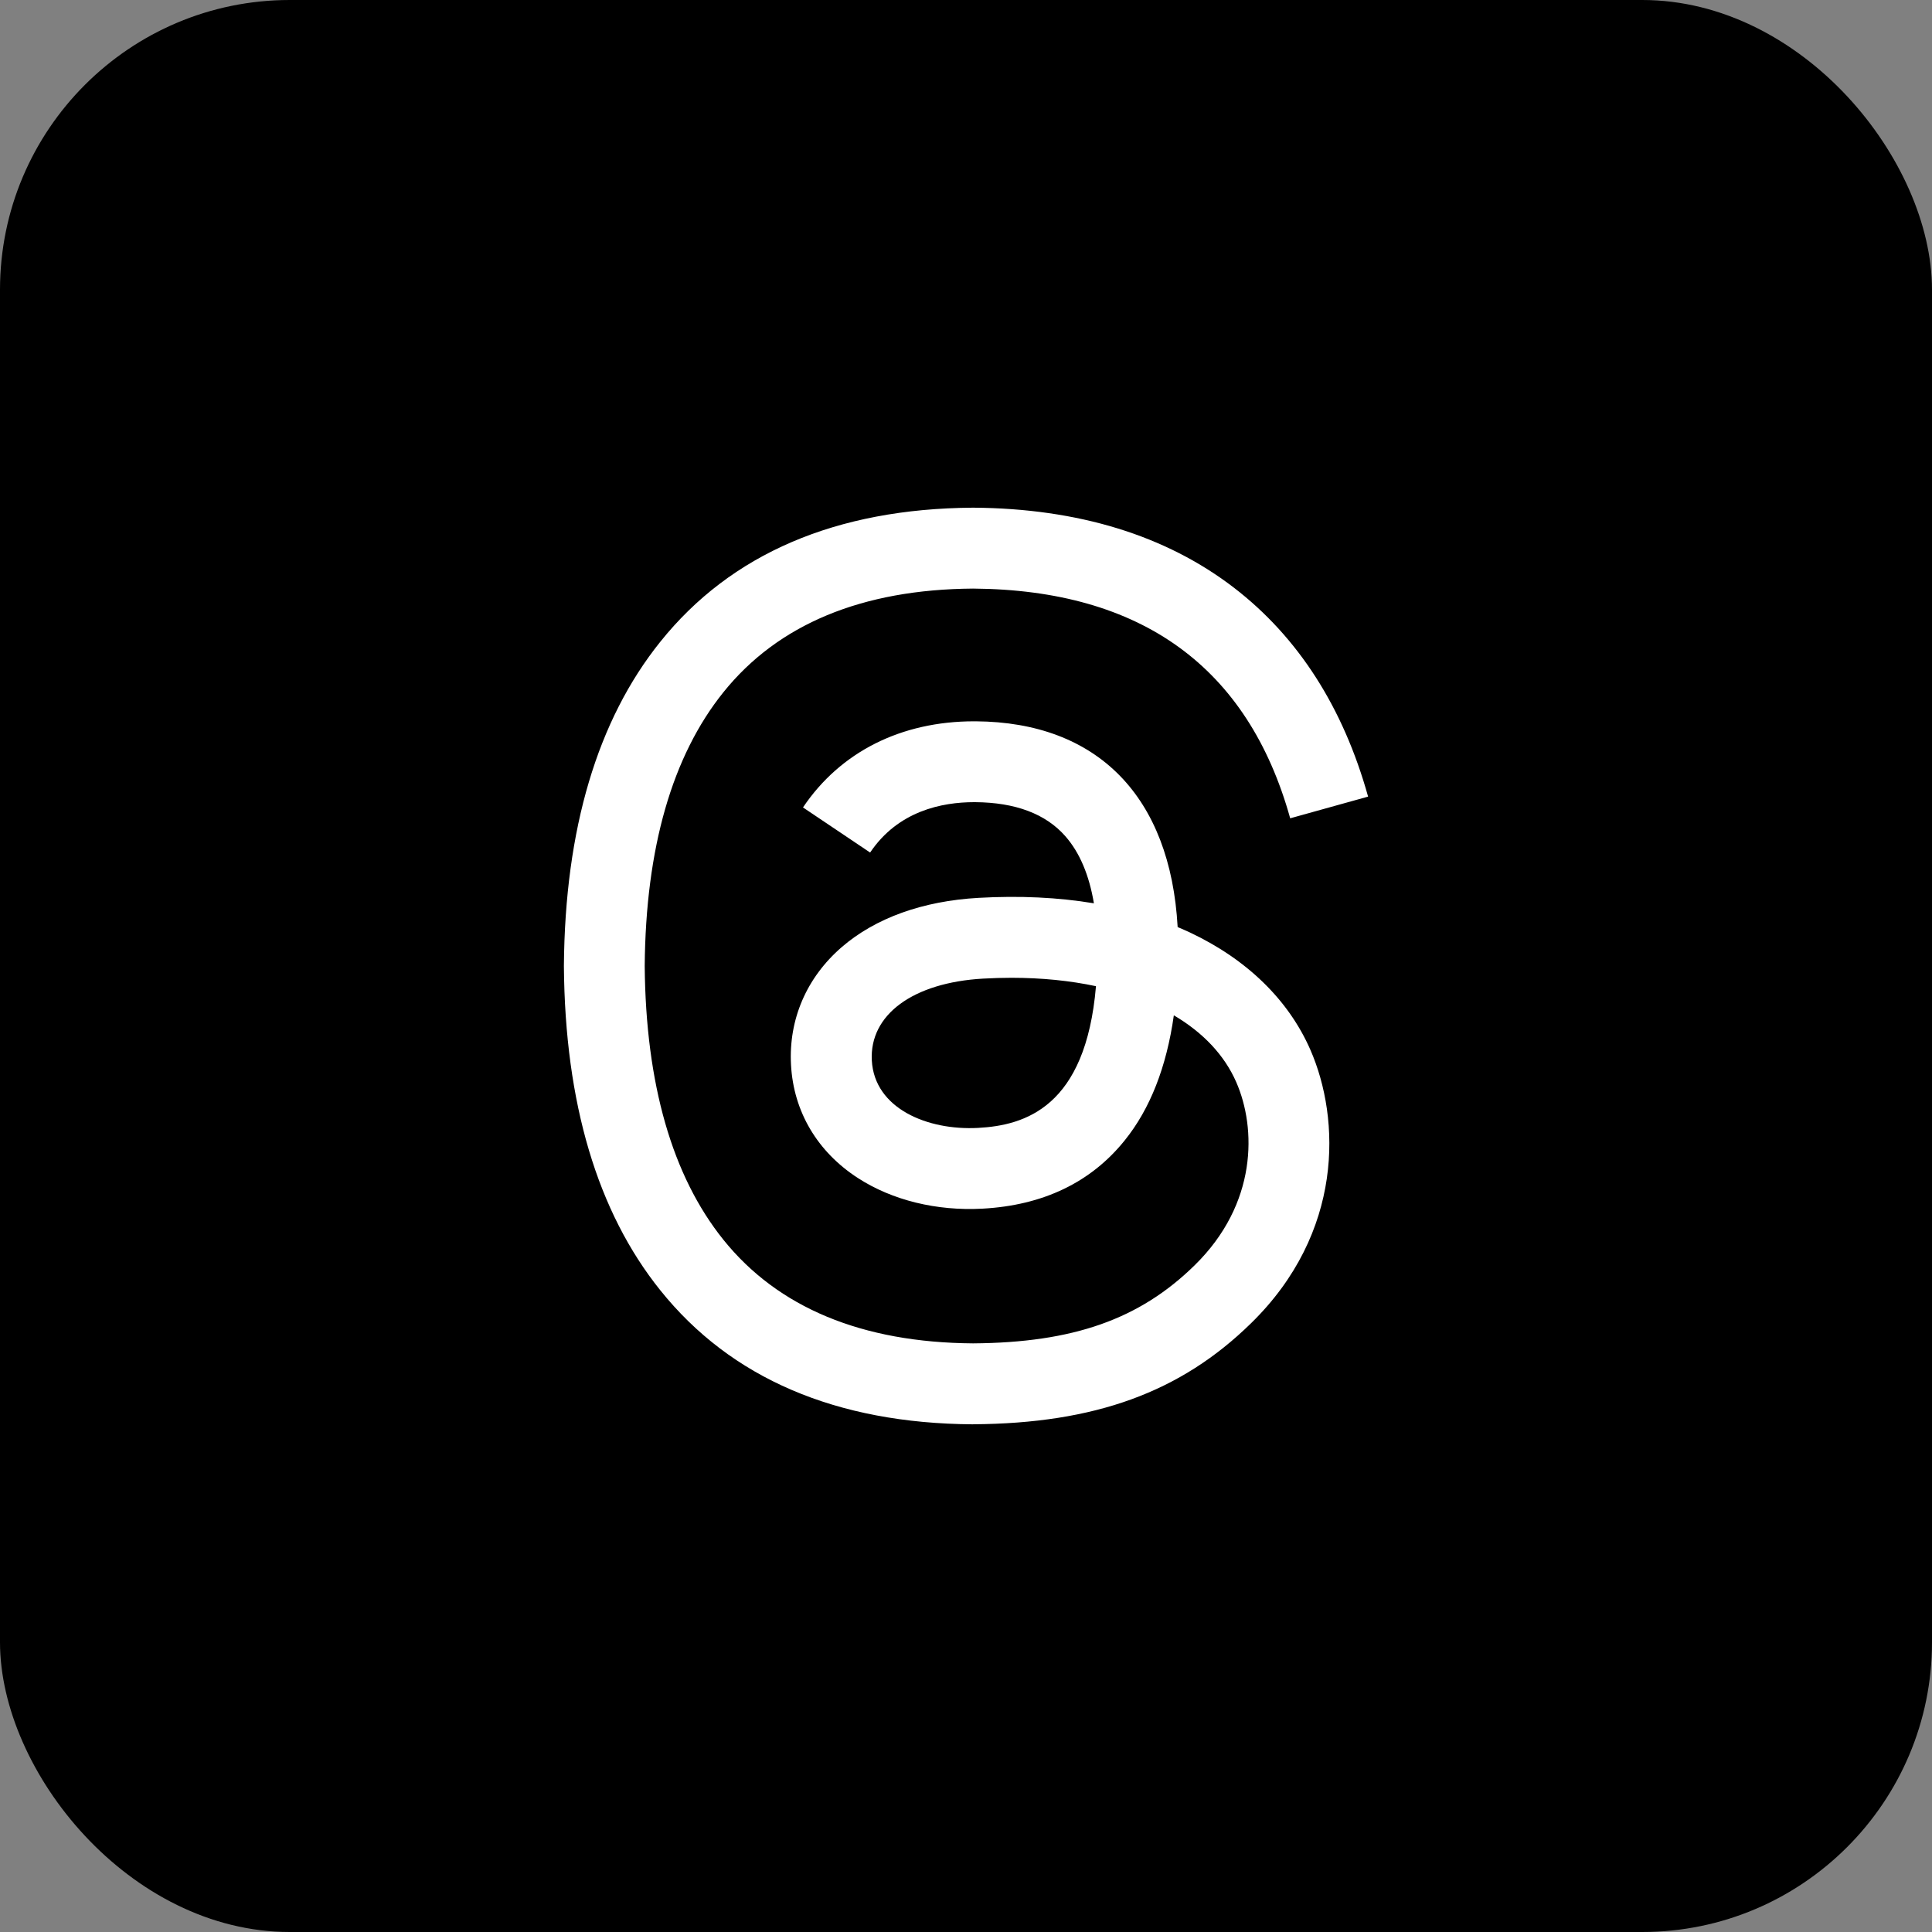
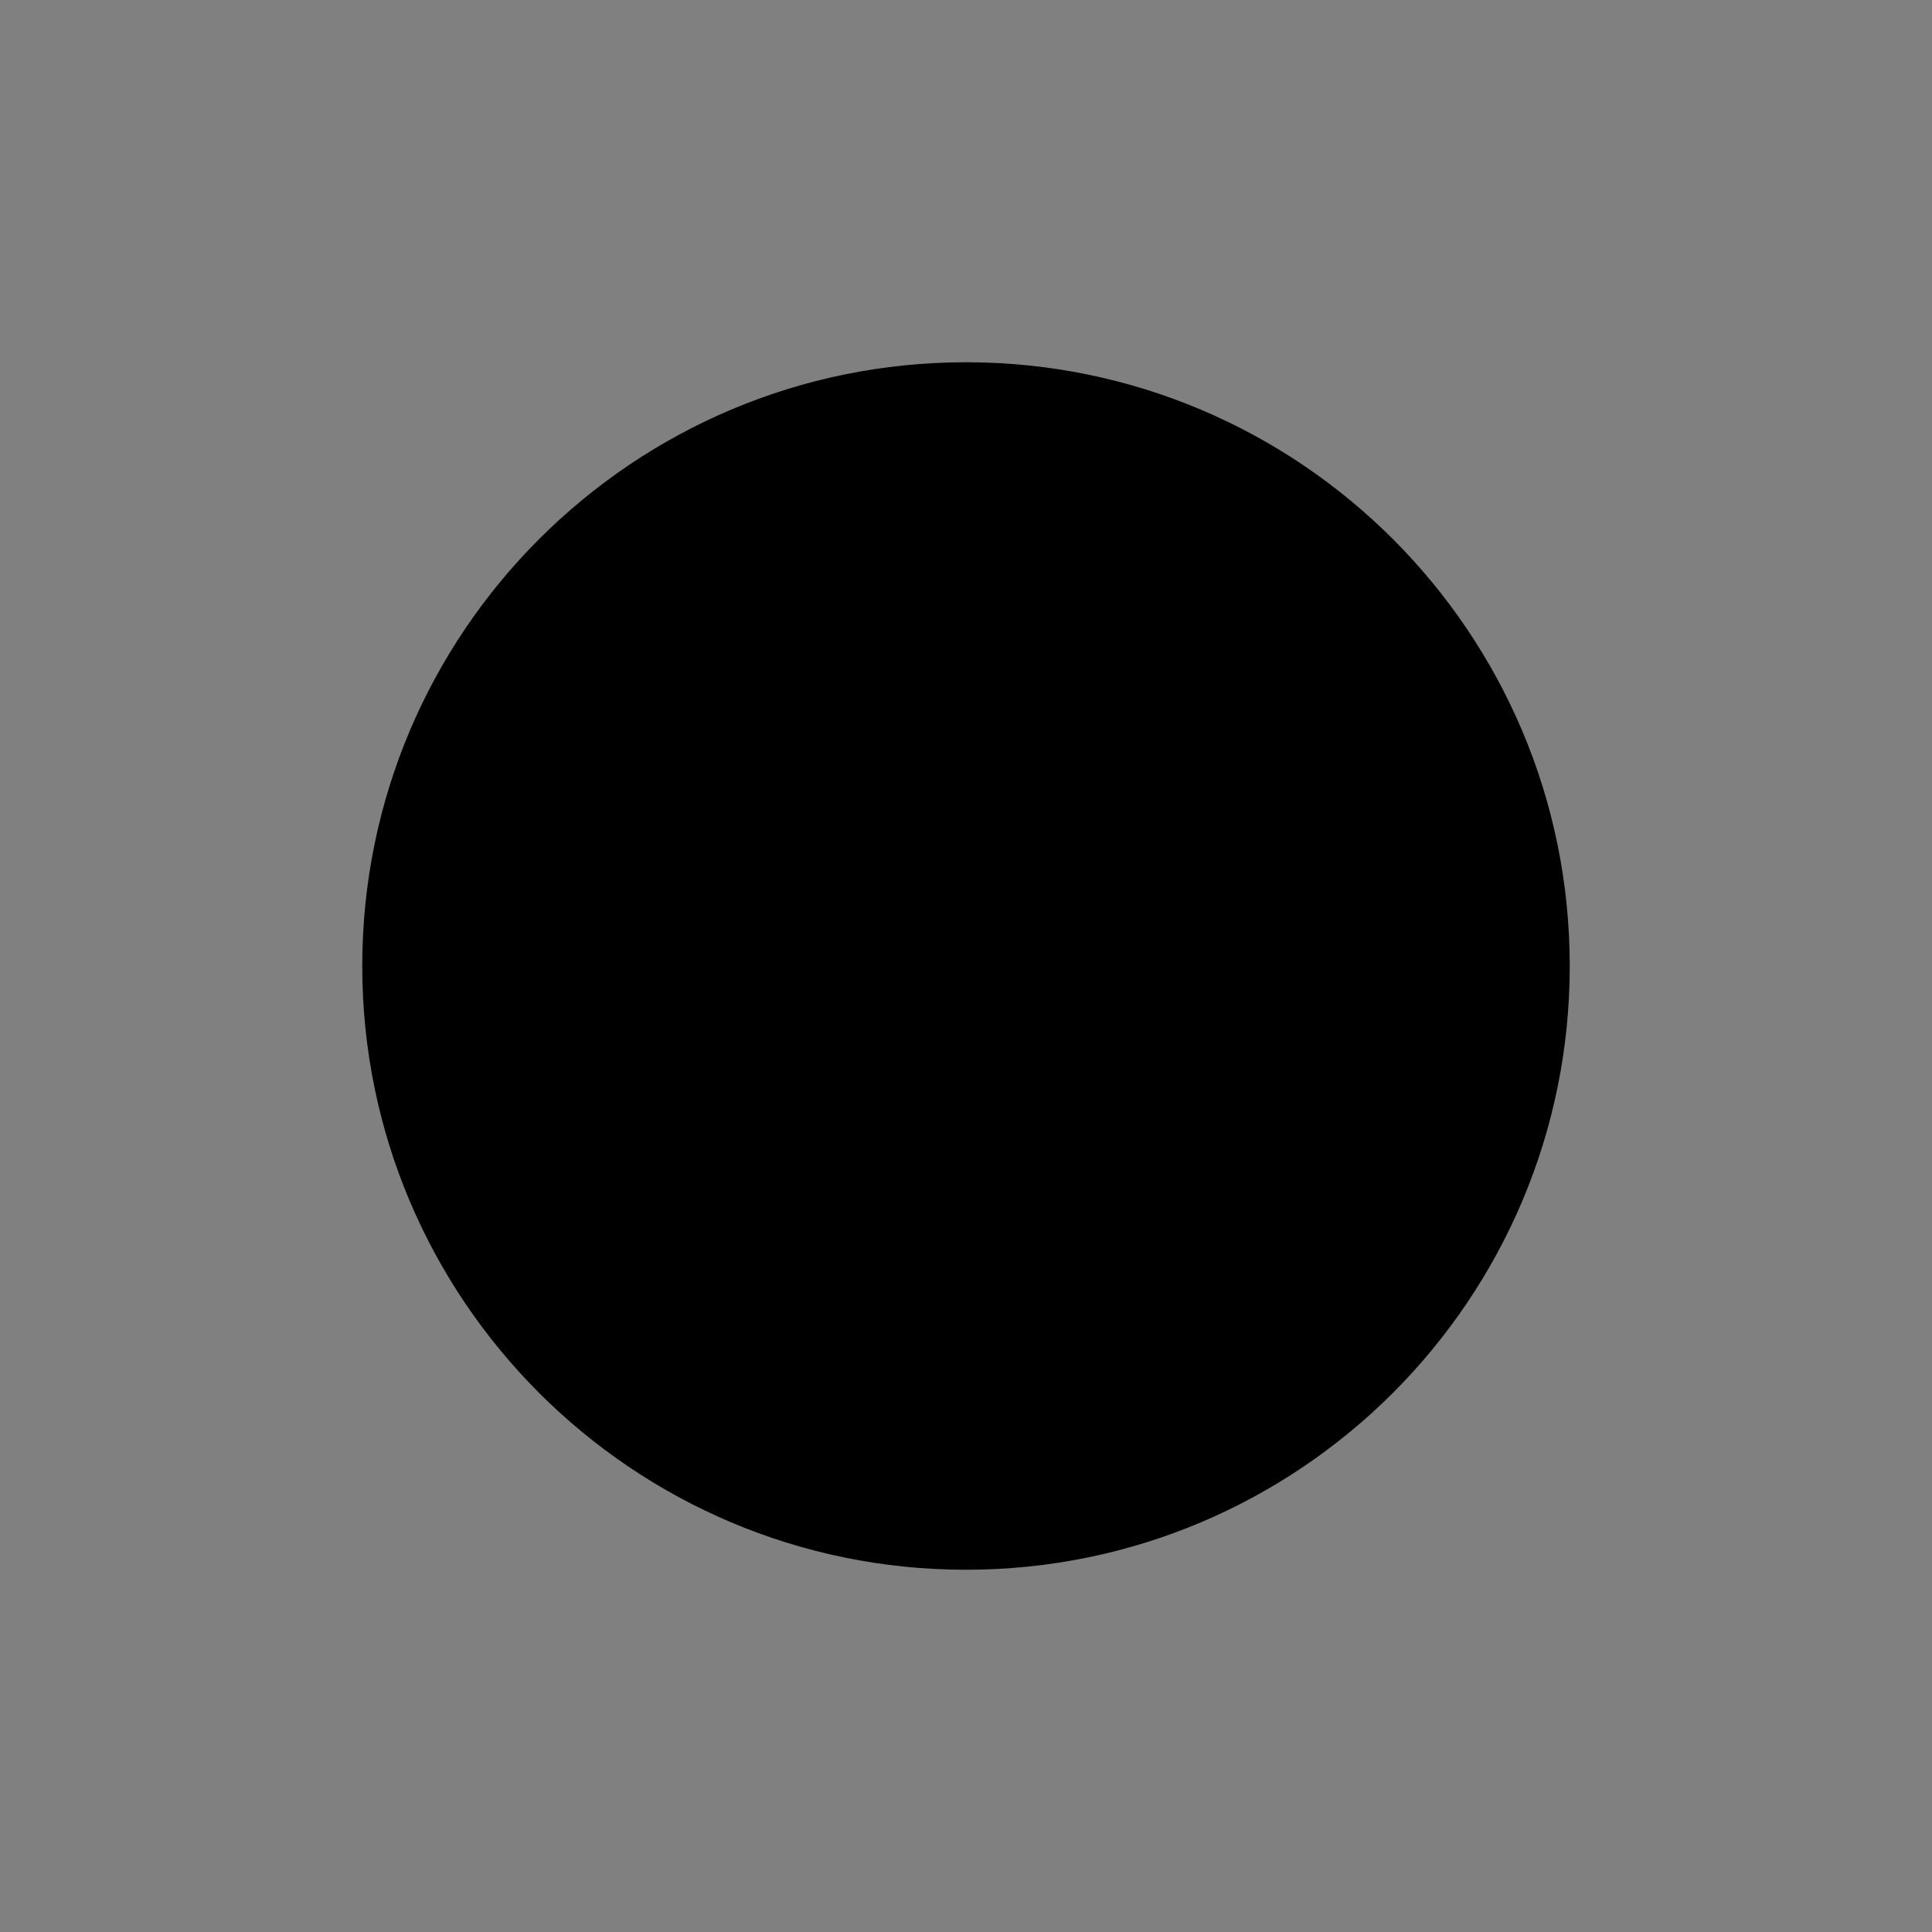
<svg xmlns="http://www.w3.org/2000/svg" width="40" height="40" viewBox="0 0 40 40" fill="none">
  <rect x="0" y="0" width="40" height="40" fill="#808080" stroke="none" />
-   <rect width="40" height="40" rx="6" fill="black" />
  <path d="M20 7.5C13.097 7.5 7.5 13.097 7.5 20C7.5 26.903 13.097 32.5 20 32.5C26.903 32.5 32.5 26.903 32.5 20C32.5 13.097 26.903 7.5 20 7.5Z" fill="black" />
-   <path d="M20.147 29.489H20.141C17.31 29.47 15.133 28.537 13.671 26.714C12.368 25.092 11.697 22.835 11.675 20.007V19.993C11.697 17.165 12.368 14.909 13.671 13.287C15.132 11.464 17.31 10.53 20.141 10.511H20.152C22.322 10.526 24.138 11.084 25.549 12.169C26.876 13.19 27.809 14.644 28.325 16.493L26.712 16.942C25.839 13.812 23.63 12.211 20.146 12.186C17.846 12.202 16.106 12.925 14.975 14.335C13.916 15.654 13.368 17.56 13.348 20C13.369 22.439 13.916 24.346 14.975 25.665C16.106 27.074 17.846 27.797 20.146 27.813C22.22 27.798 23.592 27.315 24.733 26.197C26.036 24.921 26.012 23.356 25.595 22.404C25.35 21.843 24.904 21.375 24.303 21.021C24.152 22.089 23.813 22.956 23.288 23.608C22.588 24.48 21.596 24.956 20.34 25.024C19.389 25.075 18.473 24.85 17.762 24.39C16.922 23.846 16.429 23.014 16.377 22.046C16.326 21.105 16.699 20.239 17.427 19.609C18.124 19.007 19.103 18.654 20.26 18.589C21.113 18.541 21.911 18.579 22.648 18.702C22.55 18.115 22.352 17.649 22.057 17.313C21.651 16.85 21.023 16.614 20.191 16.608H20.168C19.5 16.608 18.593 16.791 18.015 17.651L16.625 16.717C17.399 15.567 18.656 14.934 20.167 14.934H20.201C22.728 14.95 24.232 16.495 24.382 19.194C24.468 19.23 24.552 19.267 24.636 19.306C25.814 19.861 26.676 20.7 27.129 21.733C27.759 23.174 27.817 25.522 25.904 27.394C24.443 28.826 22.669 29.471 20.151 29.488H20.146L20.147 29.489H20.147ZM20.94 20.244C20.748 20.244 20.554 20.25 20.356 20.261C18.904 20.343 17.999 21.008 18.05 21.956C18.104 22.948 19.199 23.409 20.251 23.352C21.219 23.3 22.479 22.924 22.691 20.418C22.156 20.304 21.568 20.244 20.94 20.244V20.244Z" fill="white" />
</svg>